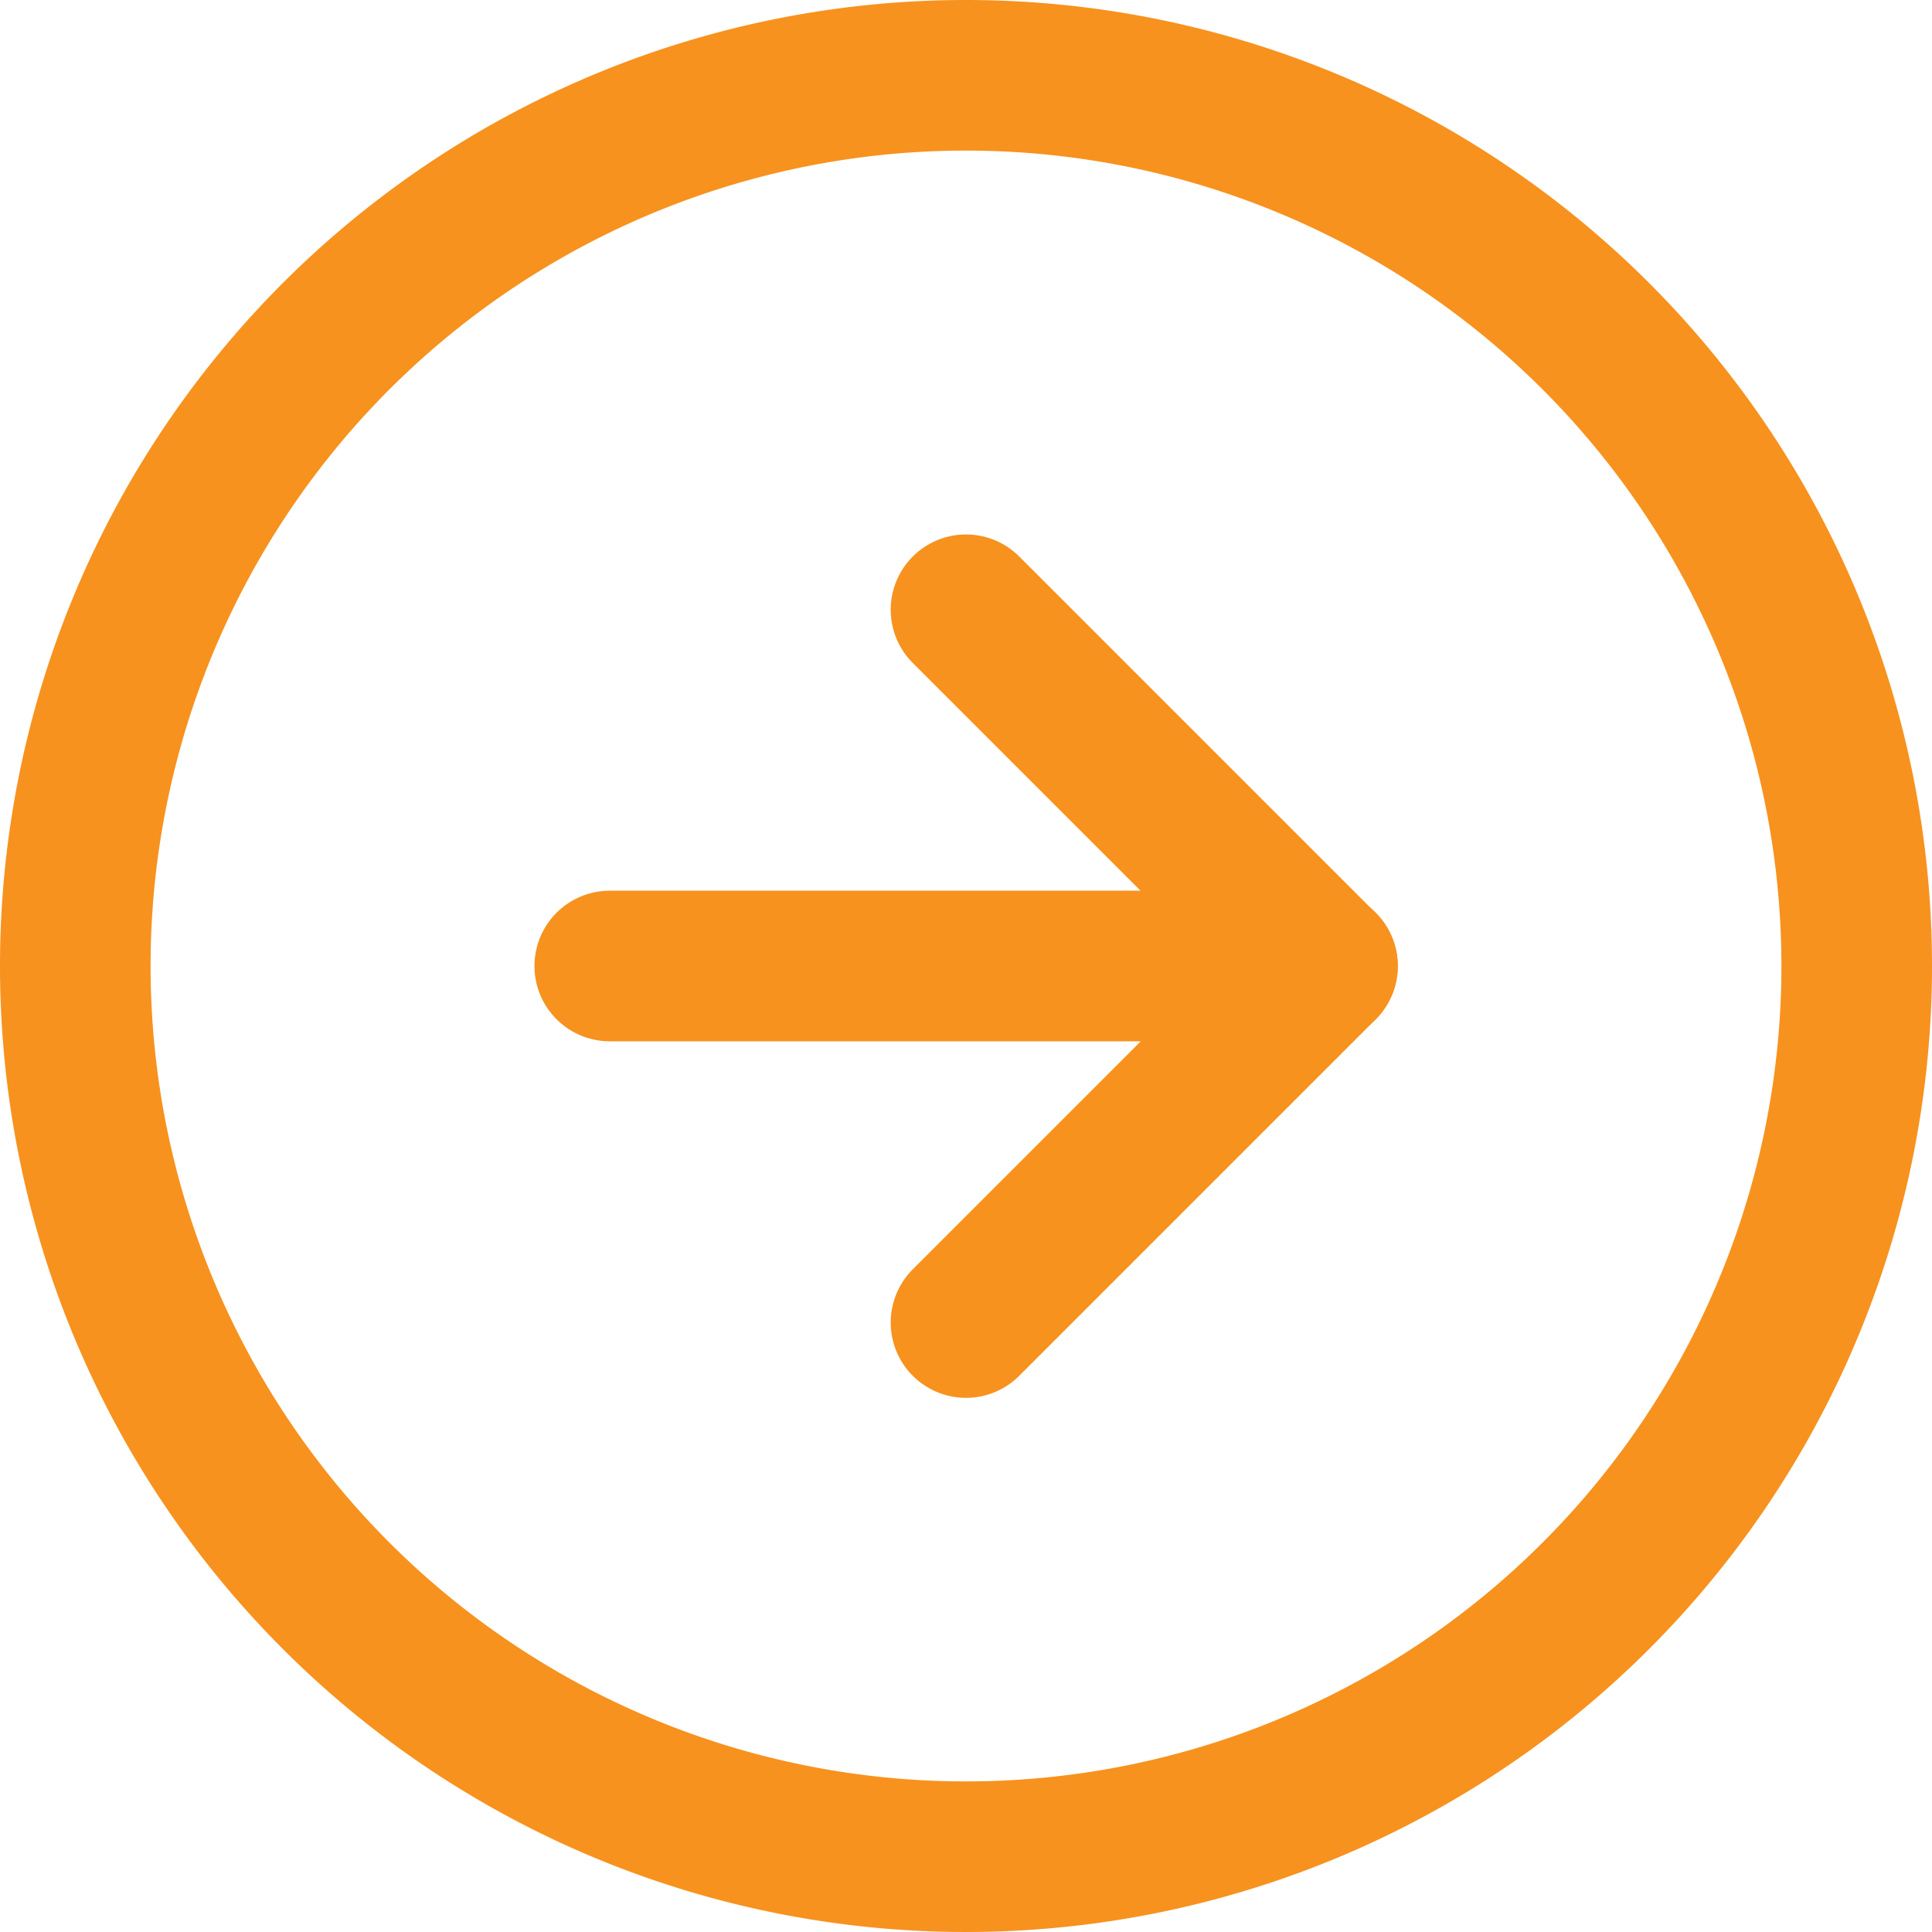
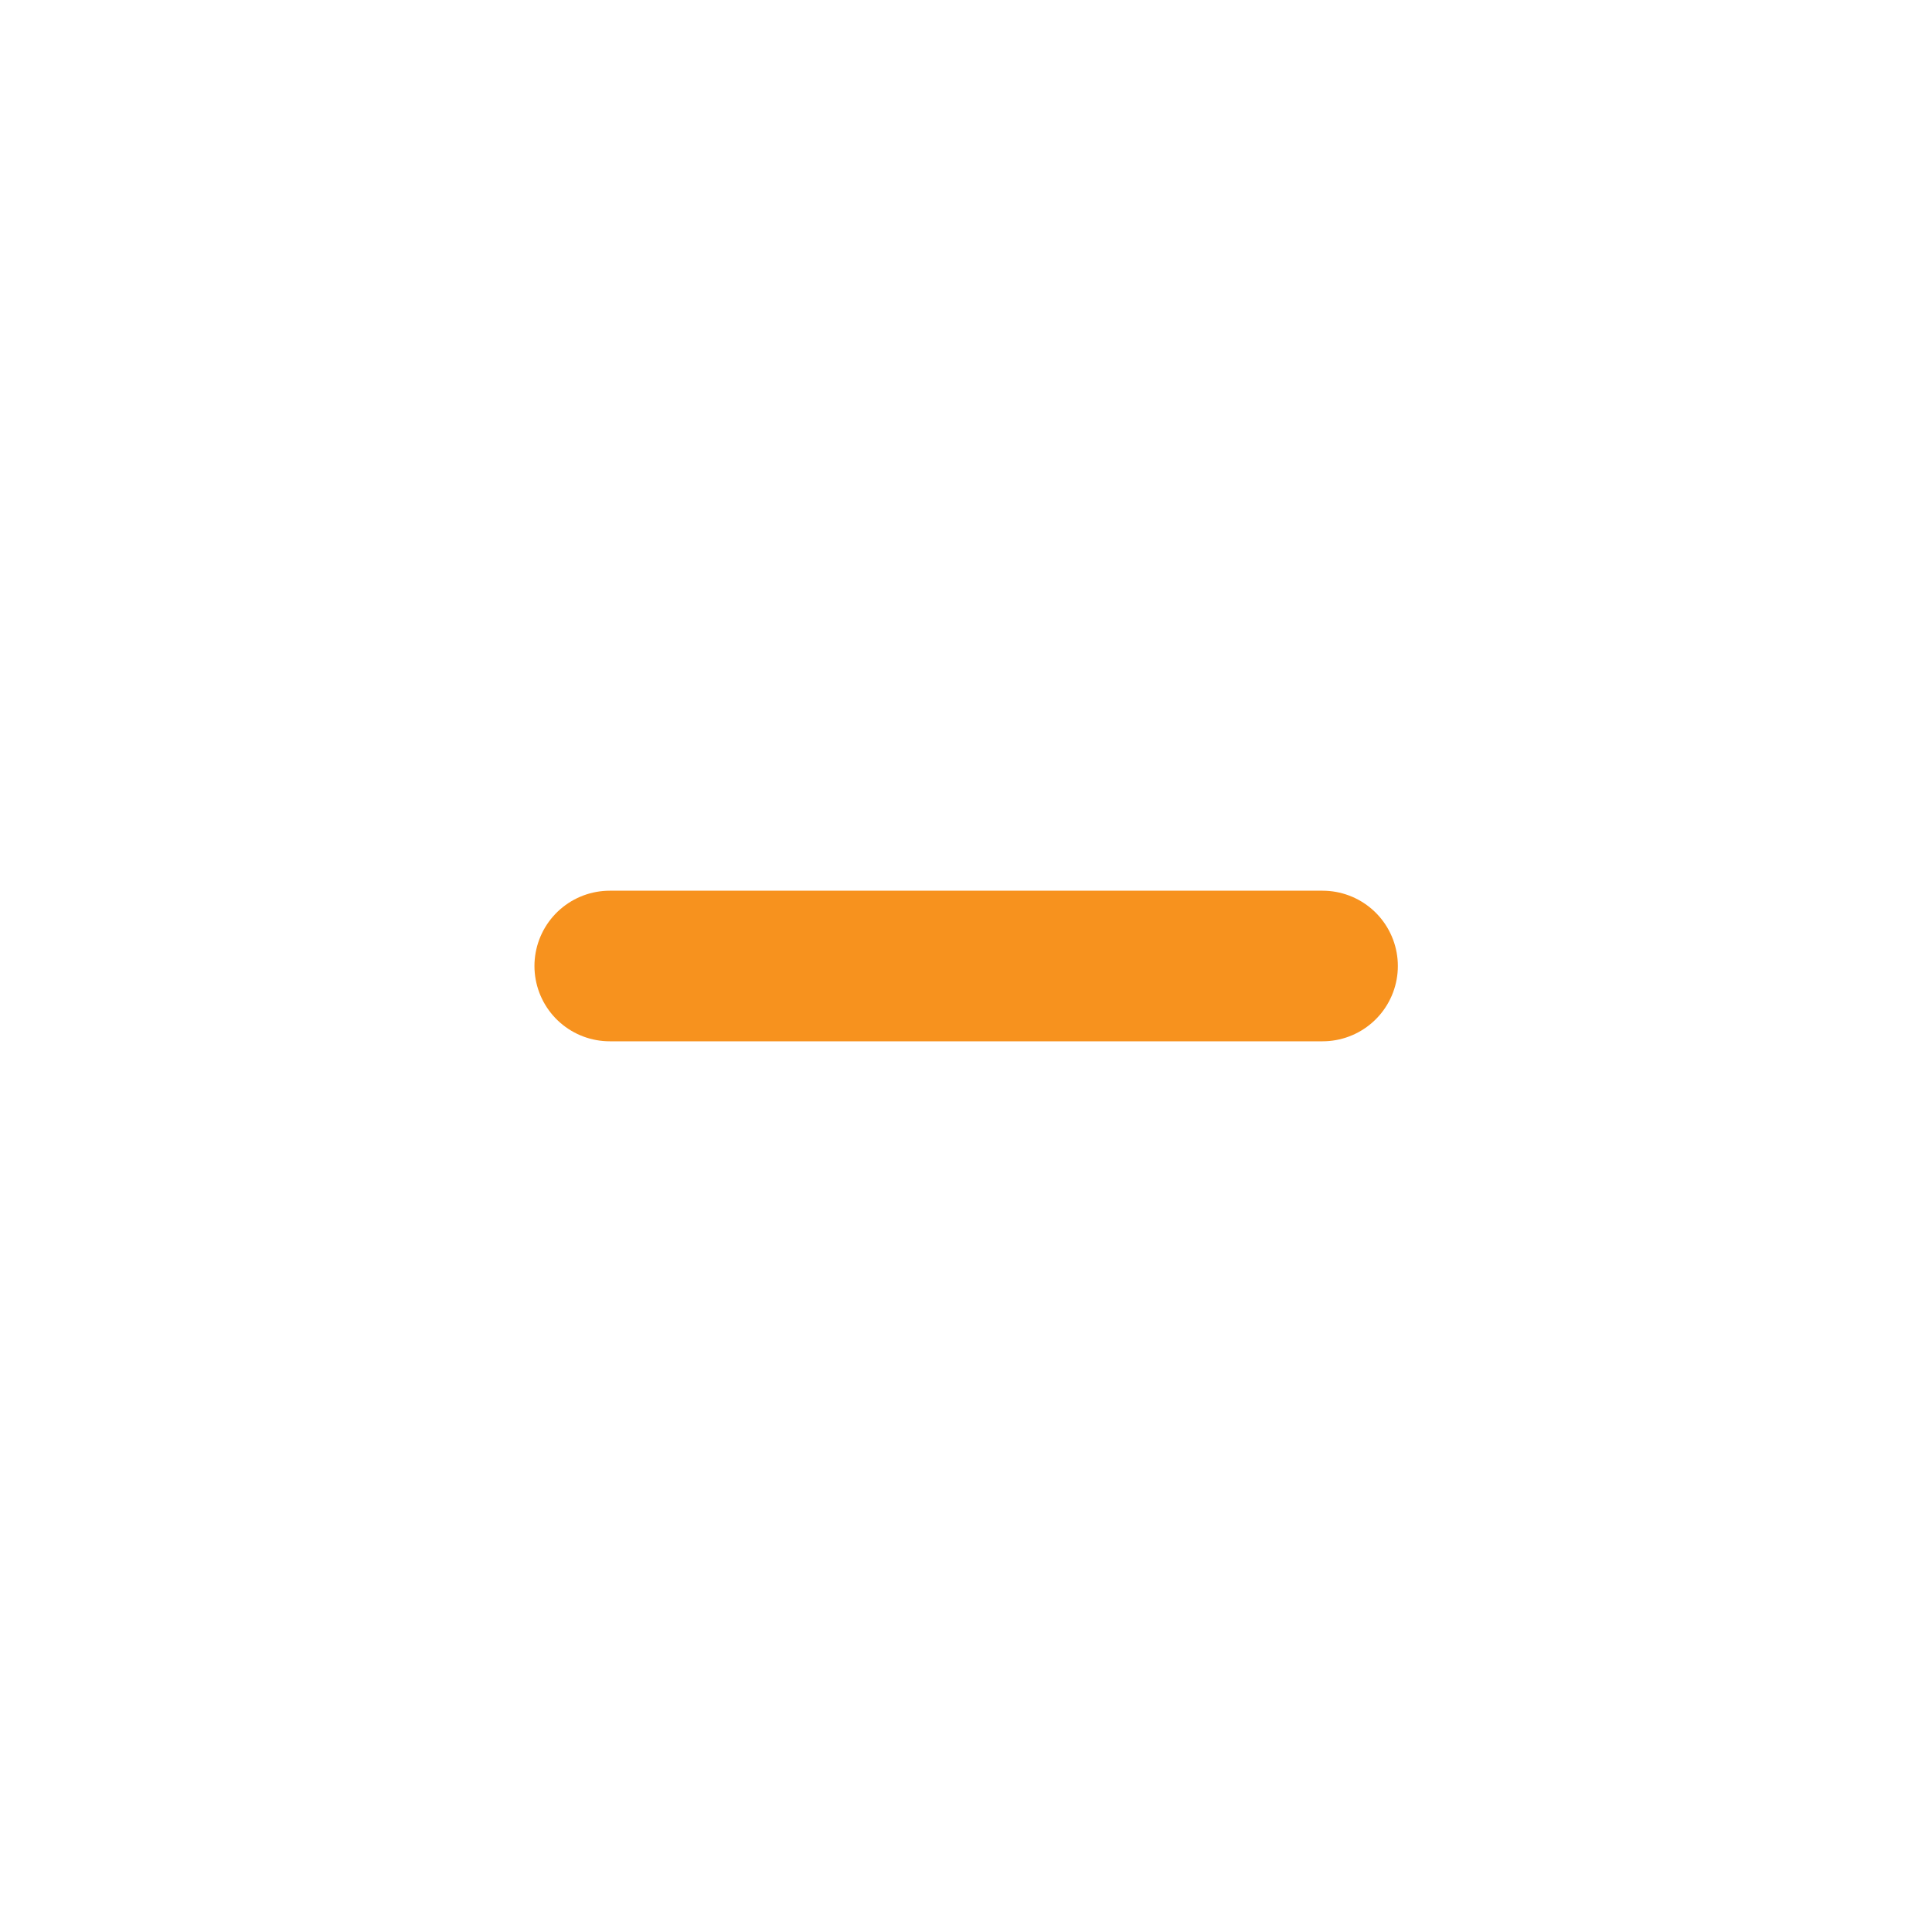
<svg xmlns="http://www.w3.org/2000/svg" width="38.488" height="38.488" viewBox="0 0 38.488 38.488">
  <g id="Icon_feather-arrow-right-circle" data-name="Icon feather-arrow-right-circle" transform="translate(-1.5 -1.5)">
-     <path id="Tracciato_1" data-name="Tracciato 1" d="M38.488,20.744A17.744,17.744,0,1,1,20.744,3,17.744,17.744,0,0,1,38.488,20.744Z" transform="translate(0)" fill="none" stroke="#f7921e" stroke-linecap="round" stroke-linejoin="round" stroke-width="3" />
-     <path id="Tracciato_2" data-name="Tracciato 2" d="M18,26.2l7.1-7.1L18,12" transform="translate(2.744 1.647)" fill="none" stroke="#f7921e" stroke-linecap="round" stroke-linejoin="round" stroke-width="3" />
    <path id="Tracciato_3" data-name="Tracciato 3" d="M12,18H26.2" transform="translate(1.647 2.744)" fill="none" stroke="#f7921e" stroke-linecap="round" stroke-linejoin="round" stroke-width="3" />
  </g>
</svg>